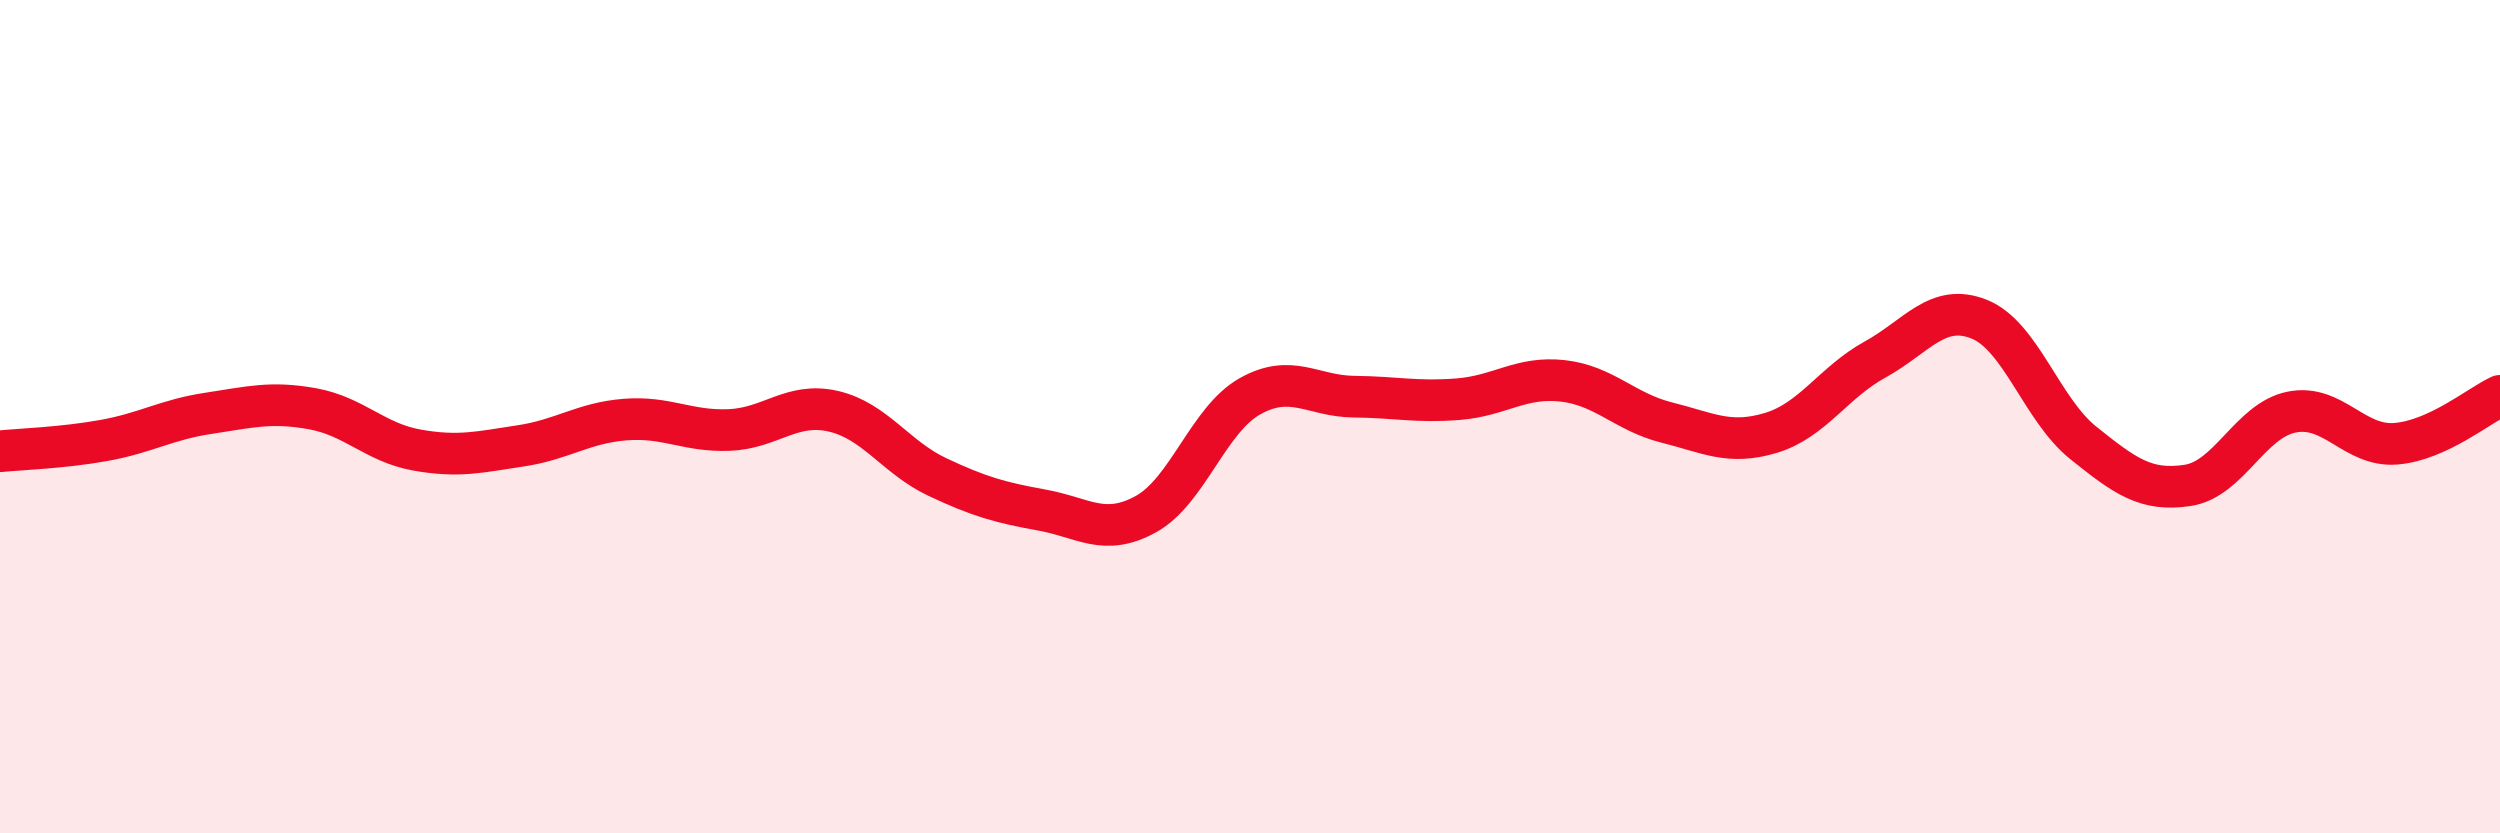
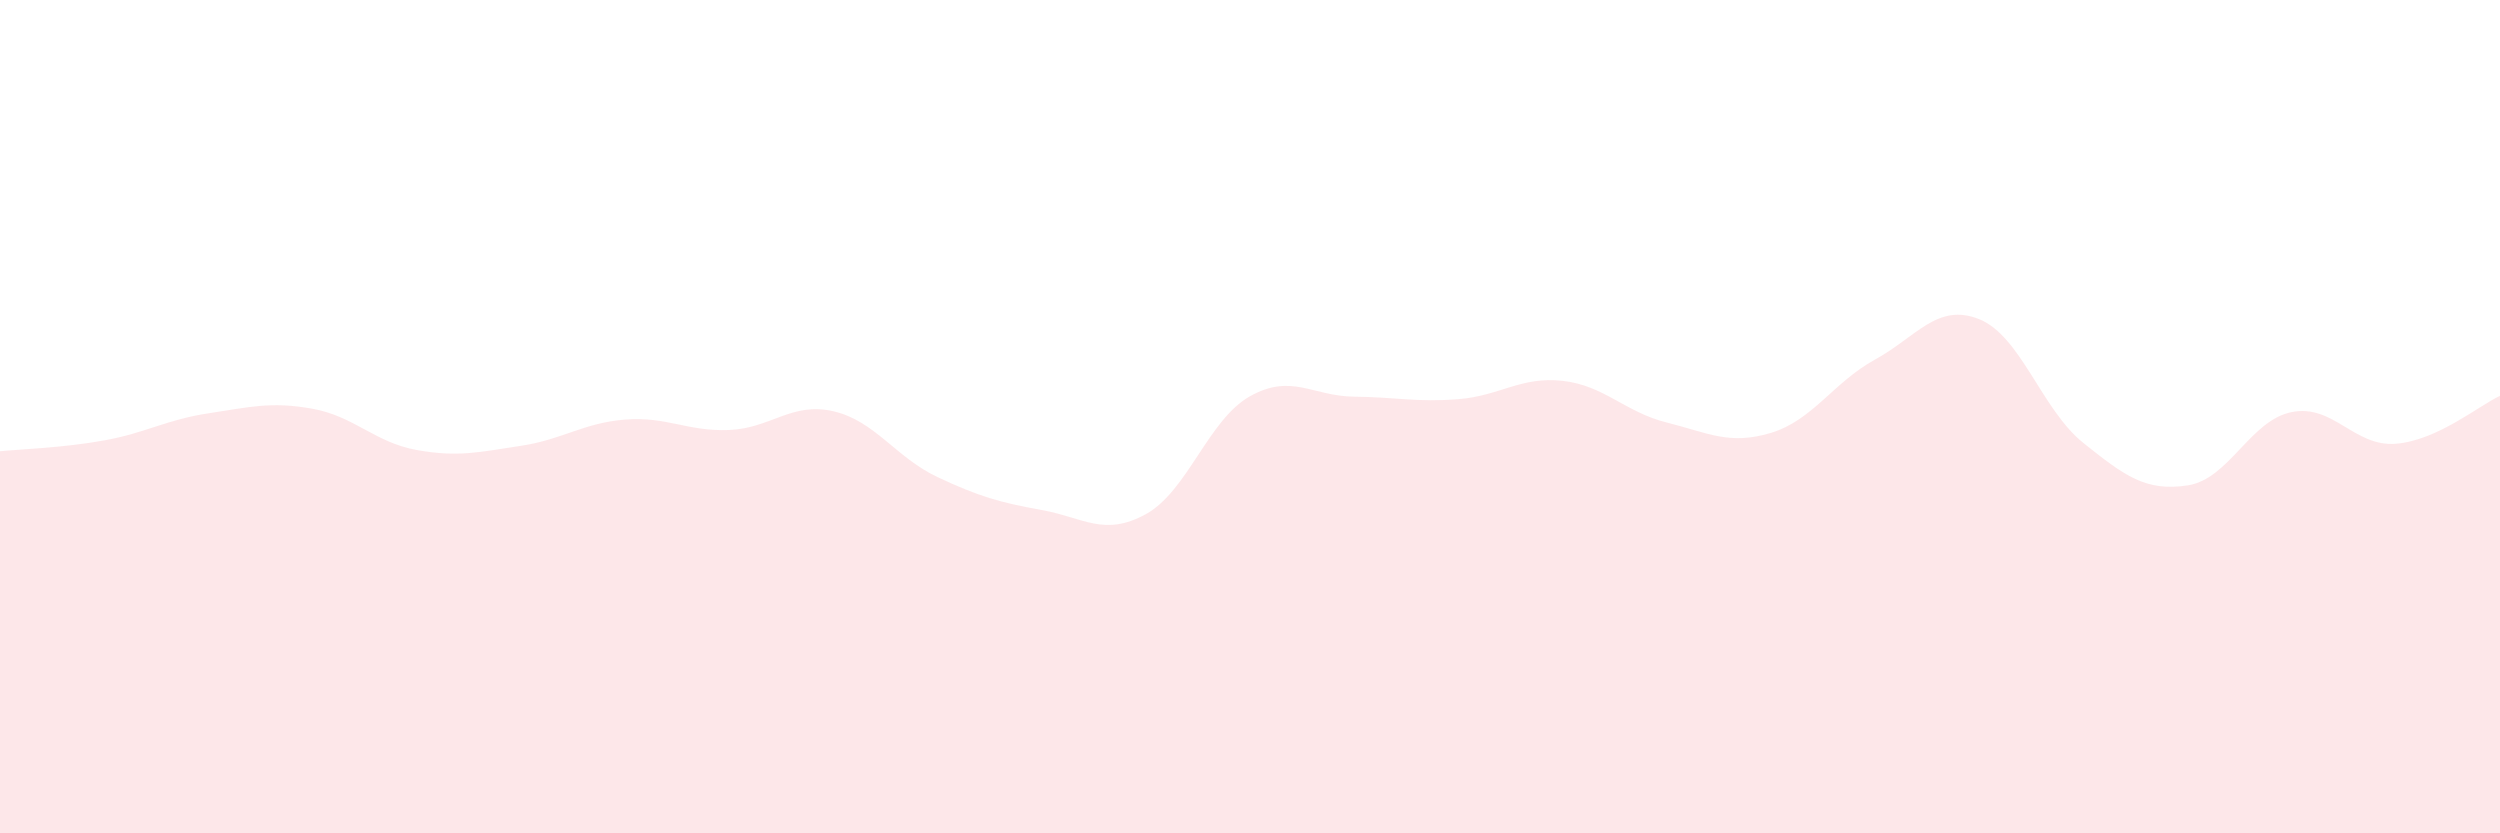
<svg xmlns="http://www.w3.org/2000/svg" width="60" height="20" viewBox="0 0 60 20">
  <path d="M 0,10.83 C 0.5,10.78 1.5,10.75 2.5,10.57 C 3.5,10.39 4,10.07 5,9.92 C 6,9.77 6.5,9.63 7.5,9.81 C 8.5,9.99 9,10.62 10,10.8 C 11,10.98 11.5,10.85 12.5,10.7 C 13.5,10.55 14,10.15 15,10.07 C 16,9.99 16.5,10.36 17.5,10.32 C 18.5,10.28 19,9.64 20,9.87 C 21,10.1 21.5,10.98 22.5,11.45 C 23.5,11.92 24,12.06 25,12.24 C 26,12.42 26.5,12.89 27.5,12.34 C 28.5,11.79 29,10.07 30,9.51 C 31,8.95 31.5,9.51 32.5,9.52 C 33.5,9.53 34,9.66 35,9.58 C 36,9.5 36.5,9.03 37.5,9.14 C 38.5,9.25 39,9.89 40,10.14 C 41,10.39 41.5,10.69 42.5,10.39 C 43.5,10.09 44,9.18 45,8.63 C 46,8.08 46.5,7.26 47.5,7.66 C 48.5,8.06 49,9.83 50,10.63 C 51,11.43 51.5,11.8 52.5,11.65 C 53.5,11.5 54,10.09 55,9.89 C 56,9.69 56.5,10.73 57.5,10.65 C 58.5,10.57 59.5,9.73 60,9.5L60 20L0 20Z" fill="#EB0A25" opacity="0.1" stroke-linecap="round" stroke-linejoin="round" />
-   <path d="M 0,10.83 C 0.5,10.78 1.5,10.75 2.5,10.57 C 3.5,10.39 4,10.07 5,9.92 C 6,9.77 6.5,9.63 7.5,9.81 C 8.5,9.99 9,10.62 10,10.8 C 11,10.98 11.5,10.85 12.5,10.7 C 13.5,10.55 14,10.15 15,10.07 C 16,9.99 16.5,10.36 17.5,10.32 C 18.5,10.28 19,9.64 20,9.87 C 21,10.1 21.5,10.98 22.5,11.45 C 23.5,11.92 24,12.06 25,12.24 C 26,12.42 26.5,12.89 27.5,12.34 C 28.5,11.79 29,10.07 30,9.51 C 31,8.95 31.5,9.51 32.5,9.52 C 33.5,9.53 34,9.66 35,9.58 C 36,9.5 36.5,9.03 37.5,9.14 C 38.5,9.25 39,9.89 40,10.14 C 41,10.39 41.5,10.69 42.5,10.39 C 43.5,10.09 44,9.18 45,8.63 C 46,8.08 46.5,7.26 47.5,7.66 C 48.5,8.06 49,9.83 50,10.63 C 51,11.43 51.5,11.8 52.5,11.65 C 53.5,11.5 54,10.09 55,9.89 C 56,9.69 56.5,10.73 57.5,10.65 C 58.5,10.57 59.5,9.73 60,9.5" stroke="#EB0A25" stroke-width="1" fill="none" stroke-linecap="round" stroke-linejoin="round" />
</svg>